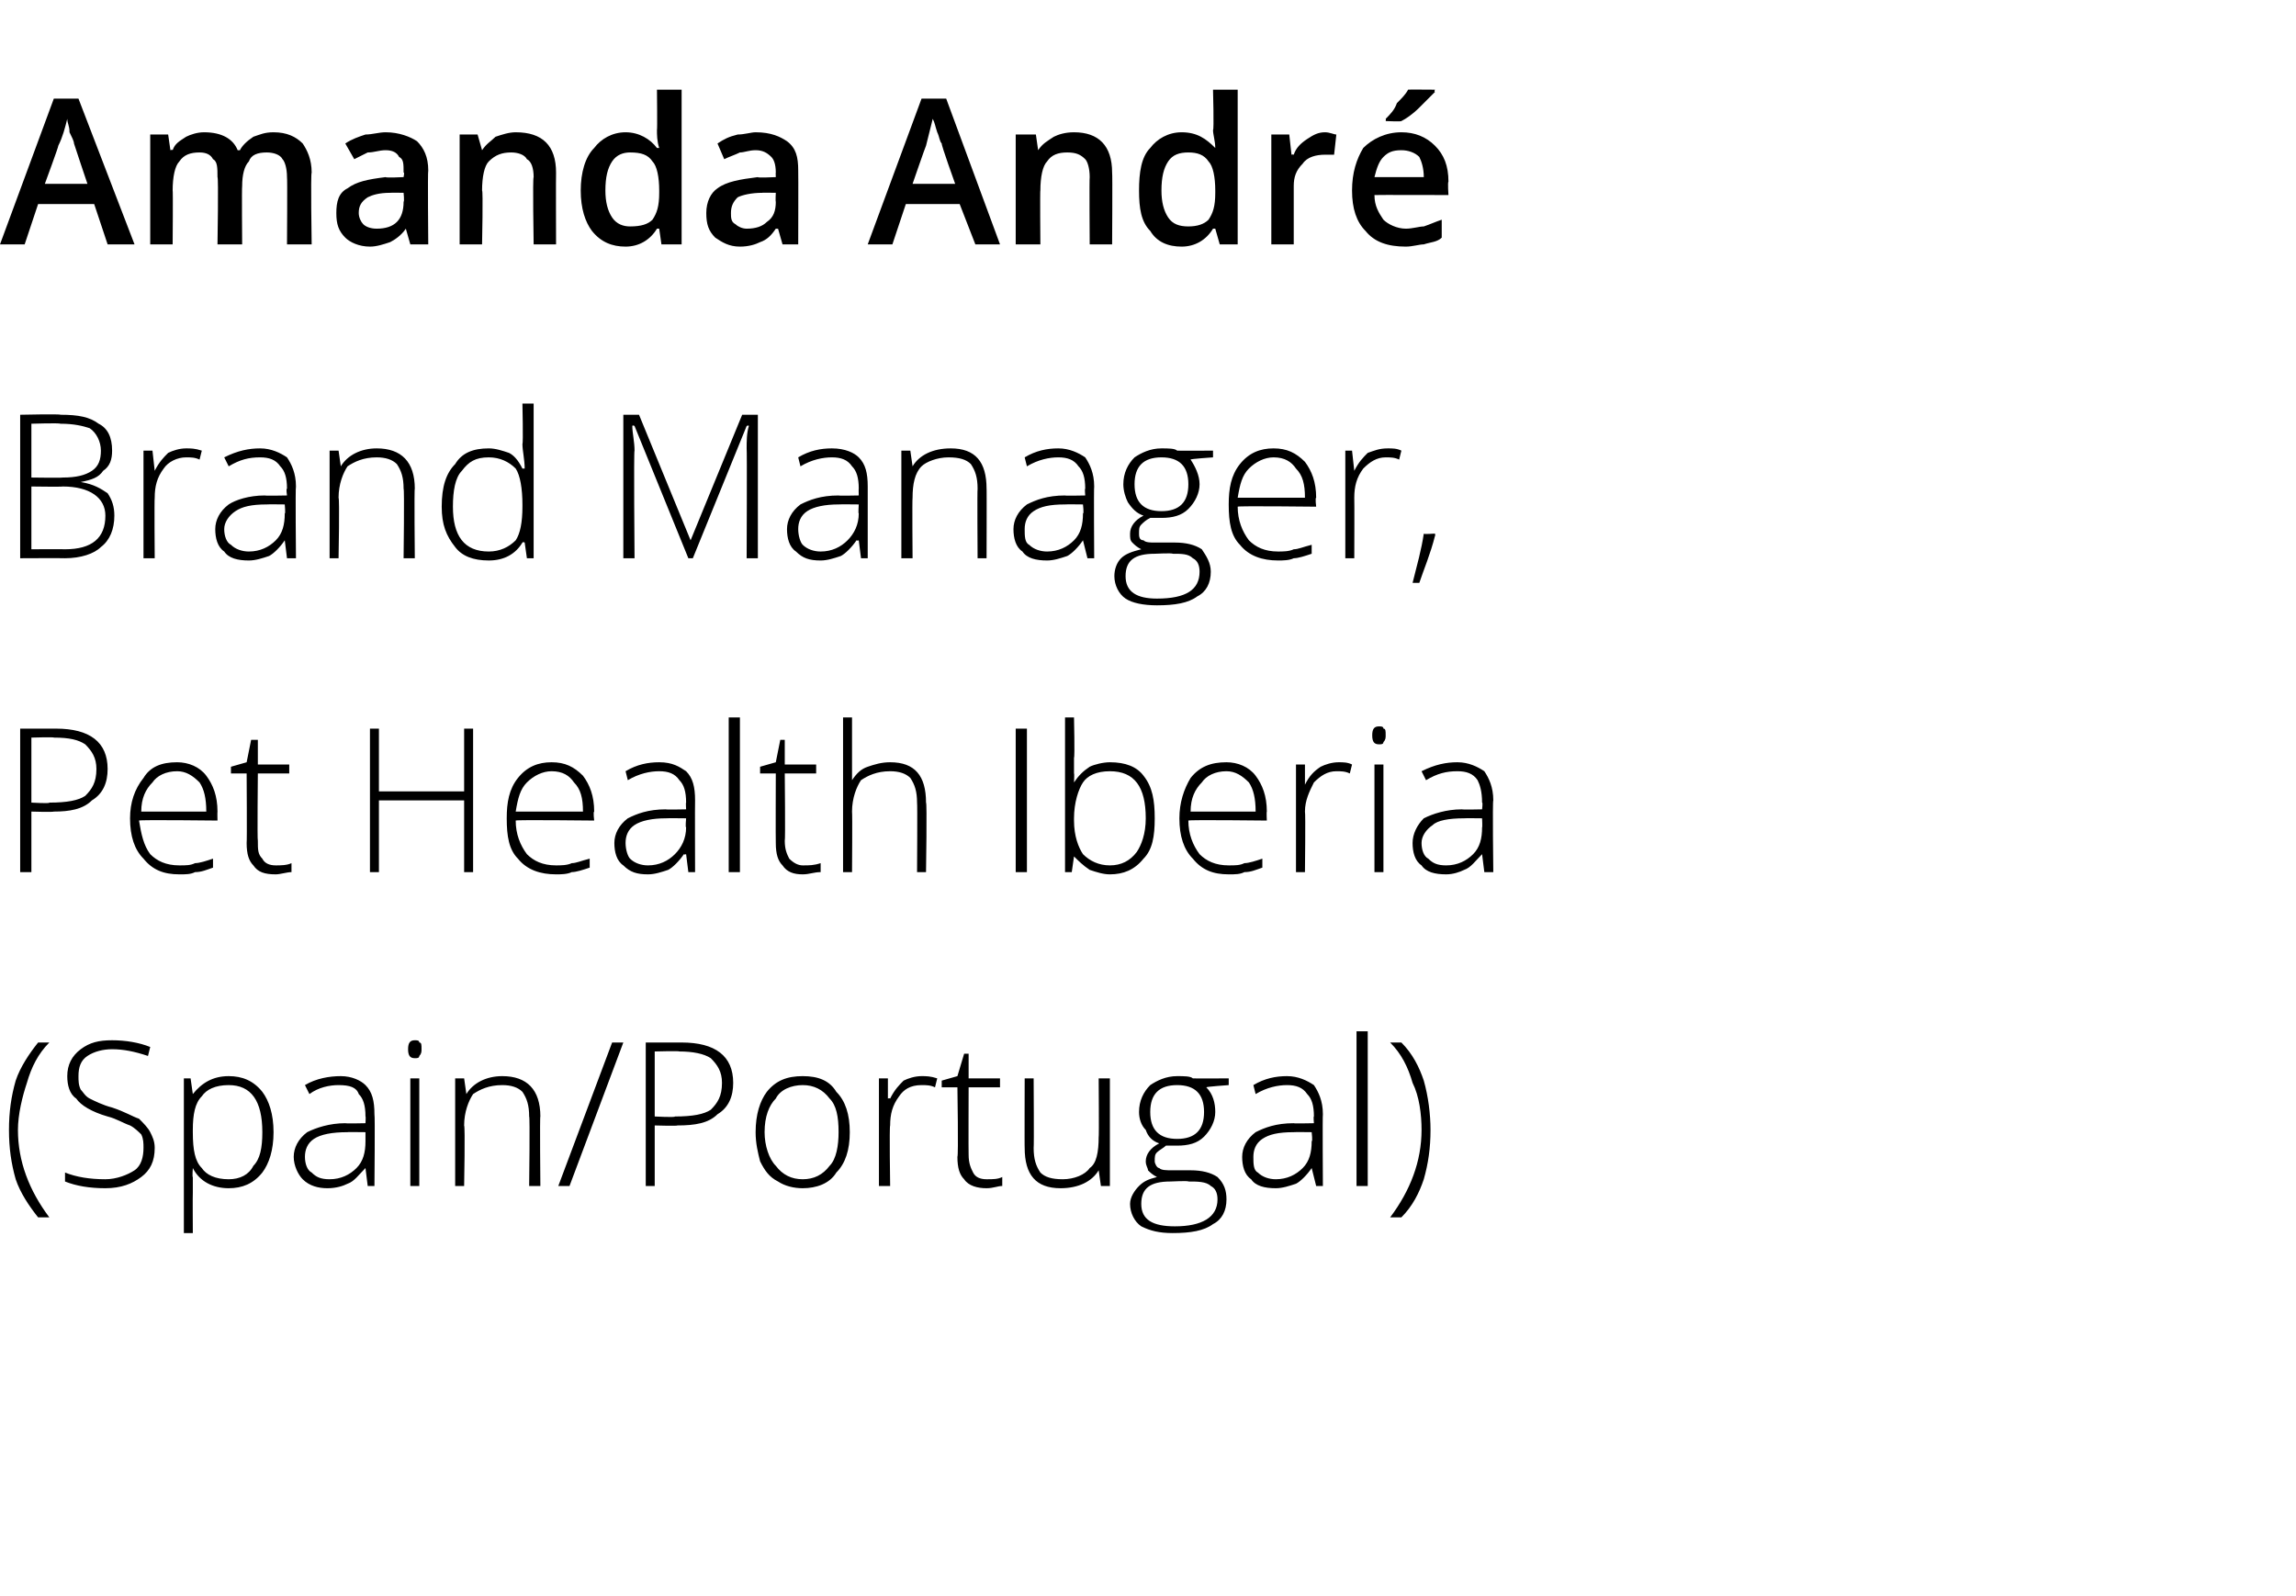
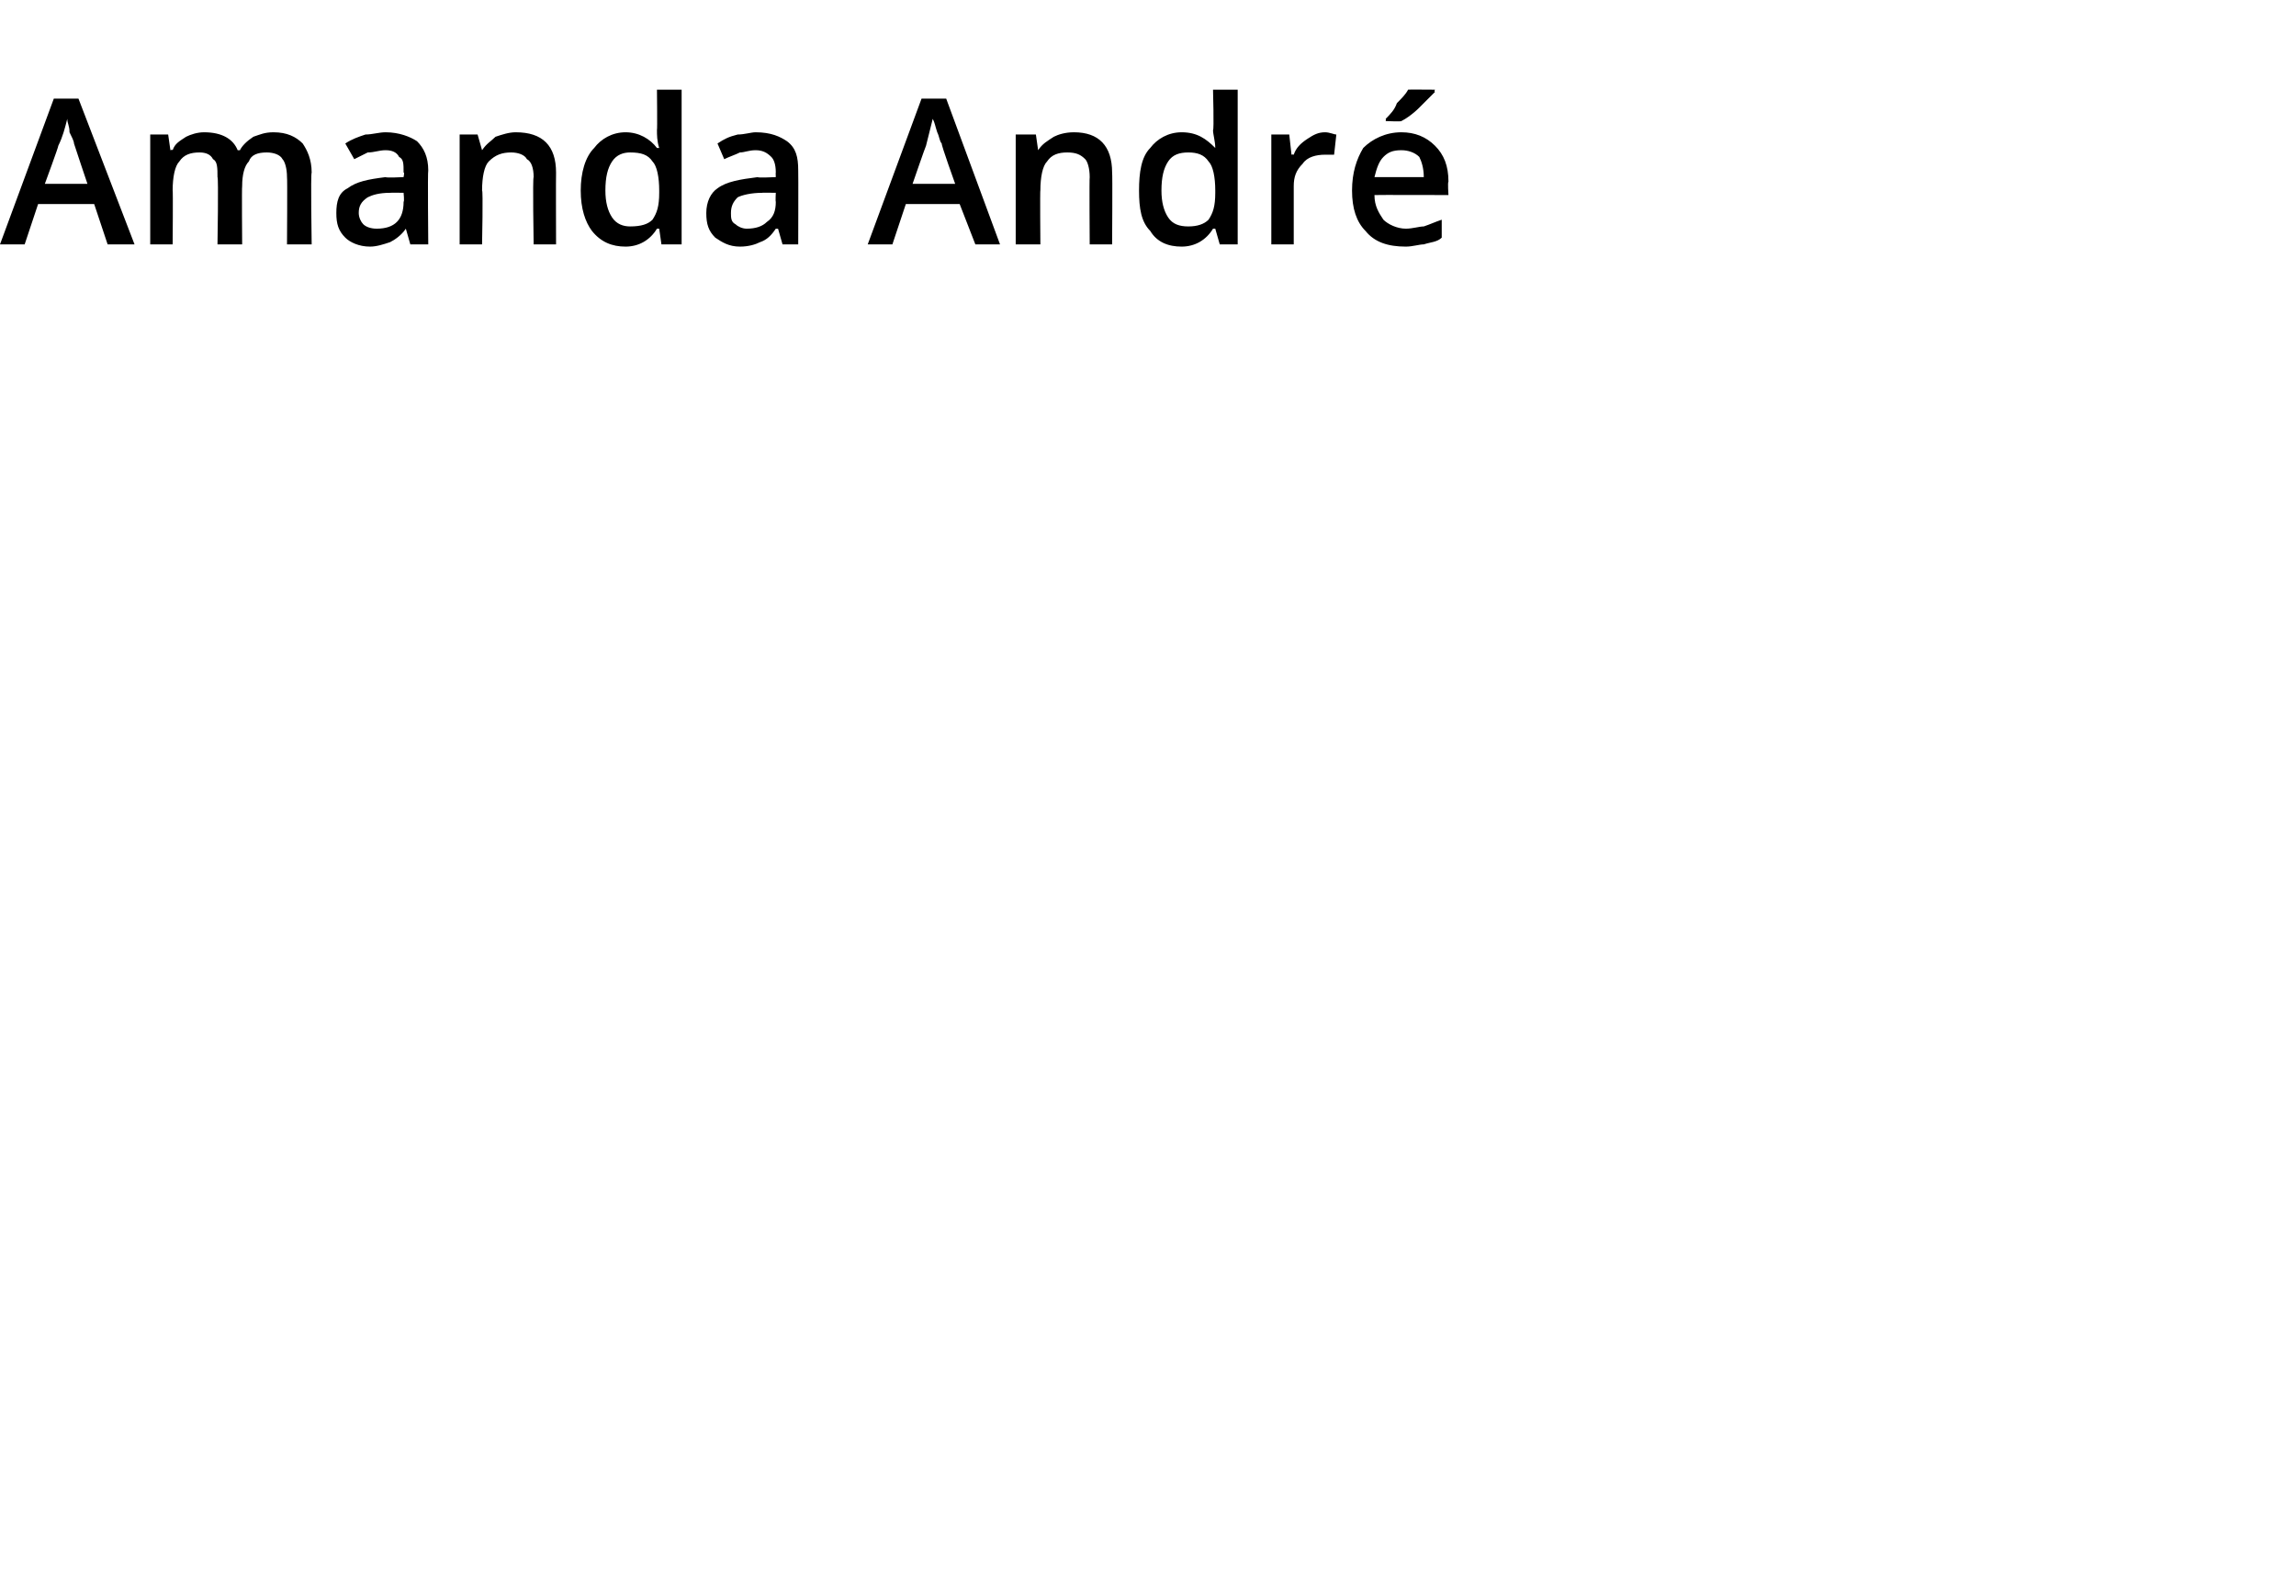
<svg xmlns="http://www.w3.org/2000/svg" version="1.1" width="102.4px" height="71.2px" viewBox="0 -4 102.4 71.2" style="top:-4px">
  <desc>Amanda André Brand Manager, Pet Health Iberia (Spain Portugal)</desc>
  <defs />
  <g id="Polygon116078">
-     <path d="M 0.4 46.4 C 0.4 45.6 0.5 44.9 0.7 44.2 C 0.9 43.6 1.3 43 1.7 42.5 C 1.7 42.5 2.2 42.5 2.2 42.5 C 1.7 43 1.4 43.6 1.2 44.3 C 1 44.9 0.8 45.7 0.8 46.4 C 0.8 47.8 1.3 49.1 2.2 50.3 C 2.2 50.3 1.7 50.3 1.7 50.3 C 1.3 49.8 0.9 49.2 0.7 48.6 C 0.5 47.9 0.4 47.2 0.4 46.4 Z M 6.9 47.2 C 6.9 47.8 6.7 48.2 6.3 48.5 C 5.9 48.8 5.4 49 4.7 49 C 4 49 3.4 48.9 2.9 48.7 C 2.9 48.7 2.9 48.3 2.9 48.3 C 3.4 48.5 4 48.6 4.7 48.6 C 5.2 48.6 5.7 48.4 6 48.2 C 6.3 48 6.4 47.6 6.4 47.2 C 6.4 47 6.4 46.8 6.3 46.6 C 6.2 46.5 6 46.3 5.8 46.2 C 5.5 46.1 5.2 45.9 4.8 45.8 C 4.1 45.6 3.6 45.3 3.4 45 C 3.1 44.8 3 44.4 3 44 C 3 43.5 3.2 43.1 3.6 42.8 C 4 42.5 4.4 42.4 5 42.4 C 5.6 42.4 6.2 42.5 6.7 42.7 C 6.7 42.7 6.6 43.1 6.6 43.1 C 6 42.9 5.5 42.8 5 42.8 C 4.6 42.8 4.2 42.9 3.9 43.1 C 3.6 43.3 3.5 43.6 3.5 44 C 3.5 44.2 3.5 44.4 3.6 44.6 C 3.7 44.7 3.8 44.9 4 45 C 4.2 45.1 4.6 45.3 5 45.4 C 5.6 45.6 5.9 45.8 6.2 45.9 C 6.4 46.1 6.6 46.3 6.7 46.5 C 6.8 46.7 6.9 46.9 6.9 47.2 Z M 10.2 49 C 9.5 49 8.9 48.7 8.6 48.1 C 8.59 48.15 8.6 48.1 8.6 48.1 C 8.6 48.1 8.57 48.52 8.6 48.5 C 8.6 48.7 8.6 49 8.6 49.2 C 8.59 49.23 8.6 51 8.6 51 L 8.2 51 L 8.2 44.1 L 8.5 44.1 L 8.6 44.8 C 8.6 44.8 8.63 44.79 8.6 44.8 C 9 44.3 9.5 44 10.2 44 C 10.8 44 11.3 44.2 11.7 44.7 C 12 45.1 12.2 45.7 12.2 46.5 C 12.2 47.3 12 47.9 11.7 48.3 C 11.3 48.8 10.8 49 10.2 49 Z M 10.2 48.6 C 10.7 48.6 11.1 48.4 11.3 48 C 11.6 47.7 11.7 47.2 11.7 46.5 C 11.7 45.1 11.2 44.4 10.2 44.4 C 9.6 44.4 9.2 44.6 9 44.9 C 8.7 45.2 8.6 45.7 8.6 46.4 C 8.6 46.4 8.6 46.5 8.6 46.5 C 8.6 47.3 8.7 47.8 9 48.1 C 9.2 48.4 9.6 48.6 10.2 48.6 Z M 16.4 48.9 L 16.3 48.1 C 16.3 48.1 16.26 48.13 16.3 48.1 C 16 48.4 15.8 48.7 15.5 48.8 C 15.3 48.9 15 49 14.6 49 C 14.2 49 13.8 48.9 13.5 48.6 C 13.3 48.4 13.1 48 13.1 47.6 C 13.1 47.2 13.3 46.8 13.7 46.5 C 14.1 46.3 14.7 46.1 15.4 46.1 C 15.41 46.12 16.3 46.1 16.3 46.1 C 16.3 46.1 16.32 45.78 16.3 45.8 C 16.3 45.3 16.2 45 16 44.8 C 15.9 44.5 15.6 44.4 15.1 44.4 C 14.7 44.4 14.2 44.5 13.8 44.8 C 13.8 44.8 13.6 44.4 13.6 44.4 C 14.1 44.1 14.7 44 15.2 44 C 15.7 44 16.1 44.2 16.3 44.4 C 16.6 44.7 16.7 45.1 16.7 45.7 C 16.73 45.71 16.7 48.9 16.7 48.9 L 16.4 48.9 Z M 14.7 48.6 C 15.2 48.6 15.6 48.4 15.9 48.1 C 16.2 47.8 16.3 47.4 16.3 46.9 C 16.3 46.93 16.3 46.5 16.3 46.5 C 16.3 46.5 15.46 46.49 15.5 46.5 C 14.8 46.5 14.3 46.6 14 46.8 C 13.7 47 13.6 47.3 13.6 47.6 C 13.6 47.9 13.7 48.2 13.9 48.3 C 14.1 48.5 14.3 48.6 14.7 48.6 Z M 18.7 48.9 L 18.3 48.9 L 18.3 44.1 L 18.7 44.1 L 18.7 48.9 Z M 18.5 43.2 C 18.3 43.2 18.2 43.1 18.2 42.8 C 18.2 42.5 18.3 42.4 18.5 42.4 C 18.6 42.4 18.7 42.4 18.7 42.5 C 18.8 42.5 18.8 42.6 18.8 42.8 C 18.8 42.9 18.8 43 18.7 43.1 C 18.7 43.2 18.6 43.2 18.5 43.2 C 18.5 43.2 18.5 43.2 18.5 43.2 Z M 23.6 48.9 C 23.6 48.9 23.64 45.79 23.6 45.8 C 23.6 45.3 23.5 45 23.3 44.7 C 23.1 44.5 22.8 44.4 22.4 44.4 C 21.8 44.4 21.4 44.6 21.1 44.8 C 20.9 45.1 20.7 45.6 20.7 46.2 C 20.75 46.25 20.7 48.9 20.7 48.9 L 20.3 48.9 L 20.3 44.1 L 20.7 44.1 L 20.8 44.8 C 20.8 44.8 20.79 44.76 20.8 44.8 C 21.1 44.3 21.7 44 22.4 44 C 23.5 44 24.1 44.6 24.1 45.8 C 24.07 45.76 24.1 48.9 24.1 48.9 L 23.6 48.9 Z M 27.8 42.5 L 25.4 48.9 L 24.9 48.9 L 27.3 42.5 L 27.8 42.5 Z M 30.4 42.5 C 31.9 42.5 32.7 43.1 32.7 44.3 C 32.7 44.9 32.5 45.4 32 45.7 C 31.6 46.1 31 46.2 30.2 46.2 C 30.24 46.23 29.2 46.2 29.2 46.2 L 29.2 48.9 L 28.8 48.9 L 28.8 42.5 L 30.4 42.5 C 30.4 42.5 30.37 42.46 30.4 42.5 Z M 29.2 45.8 C 29.2 45.8 30.13 45.85 30.1 45.8 C 30.9 45.8 31.4 45.7 31.7 45.5 C 32 45.2 32.2 44.9 32.2 44.3 C 32.2 43.8 32 43.5 31.7 43.2 C 31.4 43 30.9 42.9 30.3 42.9 C 30.31 42.87 29.2 42.9 29.2 42.9 L 29.2 45.8 Z M 37.9 46.5 C 37.9 47.3 37.7 47.9 37.3 48.3 C 37 48.8 36.4 49 35.8 49 C 35.4 49 35 48.9 34.7 48.7 C 34.3 48.5 34.1 48.2 33.9 47.8 C 33.8 47.4 33.7 47 33.7 46.5 C 33.7 45.7 33.9 45.1 34.2 44.7 C 34.6 44.2 35.1 44 35.8 44 C 36.5 44 37 44.2 37.3 44.7 C 37.7 45.1 37.9 45.7 37.9 46.5 Z M 34.1 46.5 C 34.1 47.1 34.3 47.7 34.6 48 C 34.9 48.4 35.3 48.6 35.8 48.6 C 36.3 48.6 36.7 48.4 37 48 C 37.3 47.7 37.4 47.1 37.4 46.5 C 37.4 45.8 37.3 45.3 37 45 C 36.7 44.6 36.3 44.4 35.8 44.4 C 35.3 44.4 34.8 44.6 34.6 45 C 34.3 45.3 34.1 45.8 34.1 46.5 Z M 41.1 44 C 41.3 44 41.5 44 41.8 44.1 C 41.8 44.1 41.7 44.5 41.7 44.5 C 41.5 44.4 41.3 44.4 41.1 44.4 C 40.6 44.4 40.3 44.6 40.1 44.9 C 39.8 45.3 39.7 45.7 39.7 46.2 C 39.66 46.25 39.7 48.9 39.7 48.9 L 39.2 48.9 L 39.2 44.1 L 39.6 44.1 L 39.6 45 C 39.6 45 39.67 44.97 39.7 45 C 39.9 44.6 40.1 44.4 40.3 44.2 C 40.5 44.1 40.8 44 41.1 44 Z M 44 48.6 C 44.3 48.6 44.5 48.6 44.7 48.5 C 44.7 48.5 44.7 48.9 44.7 48.9 C 44.5 48.9 44.3 49 44 49 C 43.6 49 43.2 48.9 43 48.6 C 42.8 48.4 42.7 48.1 42.7 47.6 C 42.75 47.57 42.7 44.5 42.7 44.5 L 42 44.5 L 42 44.2 L 42.7 44 L 43 43 L 43.2 43 L 43.2 44.1 L 44.6 44.1 L 44.6 44.5 L 43.2 44.5 C 43.2 44.5 43.19 47.51 43.2 47.5 C 43.2 47.9 43.3 48.1 43.4 48.3 C 43.5 48.5 43.7 48.6 44 48.6 Z M 46.1 44.1 C 46.1 44.1 46.12 47.2 46.1 47.2 C 46.1 47.7 46.2 48 46.4 48.3 C 46.6 48.5 46.9 48.6 47.4 48.6 C 47.9 48.6 48.4 48.4 48.6 48.1 C 48.9 47.9 49 47.4 49 46.7 C 49.02 46.75 49 44.1 49 44.1 L 49.5 44.1 L 49.5 48.9 L 49.1 48.9 L 49 48.2 C 49 48.2 48.98 48.23 49 48.2 C 48.7 48.7 48.1 49 47.3 49 C 46.2 49 45.7 48.4 45.7 47.2 C 45.69 47.23 45.7 44.1 45.7 44.1 L 46.1 44.1 Z M 54.8 44.1 L 54.8 44.4 C 54.8 44.4 53.79 44.47 53.8 44.5 C 54.1 44.8 54.2 45.2 54.2 45.6 C 54.2 46 54 46.4 53.7 46.7 C 53.4 47 53 47.1 52.5 47.1 C 52.3 47.1 52.1 47.1 52 47.1 C 51.9 47.2 51.7 47.3 51.6 47.4 C 51.5 47.5 51.5 47.6 51.5 47.8 C 51.5 47.9 51.6 48.1 51.7 48.1 C 51.8 48.2 52 48.2 52.3 48.2 C 52.3 48.2 53.1 48.2 53.1 48.2 C 53.6 48.2 54 48.3 54.3 48.5 C 54.6 48.8 54.7 49.1 54.7 49.5 C 54.7 50 54.5 50.4 54.1 50.6 C 53.7 50.9 53.1 51 52.3 51 C 51.7 51 51.3 50.9 50.9 50.7 C 50.6 50.5 50.4 50.1 50.4 49.7 C 50.4 49.4 50.6 49.1 50.8 48.9 C 51 48.7 51.2 48.6 51.6 48.5 C 51.4 48.4 51.3 48.3 51.2 48.2 C 51.2 48.1 51.1 48 51.1 47.8 C 51.1 47.5 51.3 47.2 51.7 47 C 51.4 46.9 51.2 46.7 51.1 46.4 C 50.9 46.2 50.8 45.9 50.8 45.6 C 50.8 45.1 51 44.7 51.3 44.4 C 51.6 44.2 52 44 52.5 44 C 52.8 44 53.1 44 53.2 44.1 C 53.25 44.11 54.8 44.1 54.8 44.1 Z M 52.2 48.7 C 51.3 48.7 50.9 49 50.9 49.7 C 50.9 50.4 51.4 50.7 52.4 50.7 C 53.6 50.7 54.3 50.3 54.3 49.5 C 54.3 49.2 54.2 49 54 48.9 C 53.8 48.7 53.4 48.7 53 48.7 C 53.01 48.66 52.2 48.7 52.2 48.7 C 52.2 48.7 52.22 48.66 52.2 48.7 Z M 51.3 45.6 C 51.3 46 51.4 46.3 51.6 46.5 C 51.8 46.7 52.1 46.8 52.5 46.8 C 52.9 46.8 53.2 46.7 53.4 46.5 C 53.6 46.3 53.7 46 53.7 45.6 C 53.7 45.2 53.6 44.9 53.4 44.7 C 53.2 44.5 52.9 44.4 52.5 44.4 C 52.1 44.4 51.8 44.5 51.6 44.7 C 51.4 44.9 51.3 45.2 51.3 45.6 Z M 58.7 48.9 L 58.5 48.1 C 58.5 48.1 58.51 48.13 58.5 48.1 C 58.3 48.4 58 48.7 57.8 48.8 C 57.5 48.9 57.2 49 56.9 49 C 56.4 49 56 48.9 55.8 48.6 C 55.5 48.4 55.4 48 55.4 47.6 C 55.4 47.2 55.6 46.8 56 46.5 C 56.4 46.3 56.9 46.1 57.7 46.1 C 57.66 46.12 58.6 46.1 58.6 46.1 C 58.6 46.1 58.57 45.78 58.6 45.8 C 58.6 45.3 58.5 45 58.3 44.8 C 58.1 44.5 57.8 44.4 57.4 44.4 C 57 44.4 56.5 44.5 56 44.8 C 56 44.8 55.9 44.4 55.9 44.4 C 56.4 44.1 56.9 44 57.4 44 C 57.9 44 58.3 44.2 58.6 44.4 C 58.8 44.7 59 45.1 59 45.7 C 58.98 45.71 59 48.9 59 48.9 L 58.7 48.9 Z M 56.9 48.6 C 57.4 48.6 57.8 48.4 58.1 48.1 C 58.4 47.8 58.5 47.4 58.5 46.9 C 58.55 46.93 58.5 46.5 58.5 46.5 C 58.5 46.5 57.71 46.49 57.7 46.5 C 57 46.5 56.6 46.6 56.3 46.8 C 56 47 55.9 47.3 55.9 47.6 C 55.9 47.9 55.9 48.2 56.1 48.3 C 56.3 48.5 56.6 48.6 56.9 48.6 Z M 61 48.9 L 60.5 48.9 L 60.5 42 L 61 42 L 61 48.9 Z M 63.8 46.4 C 63.8 47.2 63.7 47.9 63.5 48.6 C 63.3 49.2 63 49.8 62.5 50.3 C 62.5 50.3 62 50.3 62 50.3 C 62.9 49.1 63.4 47.8 63.4 46.4 C 63.4 45.7 63.3 44.9 63 44.3 C 62.8 43.6 62.5 43 62 42.5 C 62 42.5 62.5 42.5 62.5 42.5 C 63 43 63.3 43.6 63.5 44.2 C 63.7 44.9 63.8 45.7 63.8 46.4 Z " stroke="none" fill="#000" />
-   </g>
+     </g>
  <g id="Polygon116077">
-     <path d="M 2.5 28.5 C 4 28.5 4.8 29.1 4.8 30.3 C 4.8 30.9 4.6 31.4 4.1 31.7 C 3.7 32.1 3.1 32.2 2.4 32.2 C 2.35 32.23 1.4 32.2 1.4 32.2 L 1.4 34.9 L 0.9 34.9 L 0.9 28.5 L 2.5 28.5 C 2.5 28.5 2.48 28.46 2.5 28.5 Z M 1.4 31.8 C 1.4 31.8 2.24 31.85 2.2 31.8 C 3 31.8 3.5 31.7 3.8 31.5 C 4.1 31.2 4.3 30.9 4.3 30.3 C 4.3 29.8 4.1 29.5 3.8 29.2 C 3.5 29 3.1 28.9 2.4 28.9 C 2.42 28.87 1.4 28.9 1.4 28.9 L 1.4 31.8 Z M 8 35 C 7.3 35 6.8 34.8 6.4 34.3 C 6 33.9 5.8 33.3 5.8 32.5 C 5.8 31.8 6 31.2 6.4 30.7 C 6.7 30.2 7.2 30 7.9 30 C 8.4 30 8.9 30.2 9.2 30.6 C 9.5 31 9.7 31.5 9.7 32.2 C 9.69 32.21 9.7 32.6 9.7 32.6 C 9.7 32.6 6.24 32.56 6.2 32.6 C 6.3 33.2 6.4 33.7 6.7 34.1 C 7 34.4 7.4 34.6 8 34.6 C 8.3 34.6 8.5 34.6 8.7 34.5 C 8.9 34.5 9.2 34.4 9.5 34.3 C 9.5 34.3 9.5 34.7 9.5 34.7 C 9.2 34.8 9 34.9 8.7 34.9 C 8.5 35 8.3 35 8 35 Z M 7.9 30.4 C 7.4 30.4 7 30.6 6.8 30.9 C 6.5 31.2 6.3 31.6 6.3 32.2 C 6.3 32.2 9.2 32.2 9.2 32.2 C 9.2 31.6 9.1 31.2 8.9 30.9 C 8.6 30.6 8.3 30.4 7.9 30.4 Z M 12.3 34.6 C 12.5 34.6 12.8 34.6 13 34.5 C 13 34.5 13 34.9 13 34.9 C 12.8 34.9 12.5 35 12.3 35 C 11.8 35 11.5 34.9 11.3 34.6 C 11.1 34.4 11 34.1 11 33.6 C 11.02 33.57 11 30.5 11 30.5 L 10.3 30.5 L 10.3 30.2 L 11 30 L 11.2 29 L 11.5 29 L 11.5 30.1 L 12.9 30.1 L 12.9 30.5 L 11.5 30.5 C 11.5 30.5 11.47 33.51 11.5 33.5 C 11.5 33.9 11.5 34.1 11.7 34.3 C 11.8 34.5 12 34.6 12.3 34.6 Z M 21.1 34.9 L 20.7 34.9 L 20.7 31.7 L 16.9 31.7 L 16.9 34.9 L 16.5 34.9 L 16.5 28.5 L 16.9 28.5 L 16.9 31.3 L 20.7 31.3 L 20.7 28.5 L 21.1 28.5 L 21.1 34.9 Z M 24.8 35 C 24.1 35 23.5 34.8 23.1 34.3 C 22.7 33.9 22.6 33.3 22.6 32.5 C 22.6 31.8 22.7 31.2 23.1 30.7 C 23.5 30.2 24 30 24.6 30 C 25.2 30 25.6 30.2 26 30.6 C 26.3 31 26.5 31.5 26.5 32.2 C 26.45 32.21 26.5 32.6 26.5 32.6 C 26.5 32.6 23.01 32.56 23 32.6 C 23 33.2 23.2 33.7 23.5 34.1 C 23.8 34.4 24.2 34.6 24.8 34.6 C 25 34.6 25.3 34.6 25.5 34.5 C 25.7 34.5 25.9 34.4 26.3 34.3 C 26.3 34.3 26.3 34.7 26.3 34.7 C 26 34.8 25.7 34.9 25.5 34.9 C 25.3 35 25 35 24.8 35 Z M 24.6 30.4 C 24.2 30.4 23.8 30.6 23.5 30.9 C 23.2 31.2 23.1 31.6 23 32.2 C 23 32.2 26 32.2 26 32.2 C 26 31.6 25.9 31.2 25.6 30.9 C 25.4 30.6 25.1 30.4 24.6 30.4 Z M 30.7 34.9 L 30.6 34.1 C 30.6 34.1 30.52 34.13 30.5 34.1 C 30.3 34.4 30 34.7 29.8 34.8 C 29.5 34.9 29.2 35 28.9 35 C 28.4 35 28.1 34.9 27.8 34.6 C 27.5 34.4 27.4 34 27.4 33.6 C 27.4 33.2 27.6 32.8 28 32.5 C 28.4 32.3 28.9 32.1 29.7 32.1 C 29.67 32.12 30.6 32.1 30.6 32.1 C 30.6 32.1 30.58 31.78 30.6 31.8 C 30.6 31.3 30.5 31 30.3 30.8 C 30.1 30.5 29.8 30.4 29.4 30.4 C 29 30.4 28.5 30.5 28 30.8 C 28 30.8 27.9 30.4 27.9 30.4 C 28.4 30.1 28.9 30 29.4 30 C 30 30 30.3 30.2 30.6 30.4 C 30.9 30.7 31 31.1 31 31.7 C 30.99 31.71 31 34.9 31 34.9 L 30.7 34.9 Z M 28.9 34.6 C 29.4 34.6 29.8 34.4 30.1 34.1 C 30.4 33.8 30.6 33.4 30.6 32.9 C 30.56 32.93 30.6 32.5 30.6 32.5 C 30.6 32.5 29.72 32.49 29.7 32.5 C 29.1 32.5 28.6 32.6 28.3 32.8 C 28 33 27.9 33.3 27.9 33.6 C 27.9 33.9 28 34.2 28.1 34.3 C 28.3 34.5 28.6 34.6 28.9 34.6 Z M 33 34.9 L 32.5 34.9 L 32.5 28 L 33 28 L 33 34.9 Z M 35.8 34.6 C 36.1 34.6 36.3 34.6 36.6 34.5 C 36.6 34.5 36.6 34.9 36.6 34.9 C 36.3 34.9 36.1 35 35.8 35 C 35.4 35 35.1 34.9 34.9 34.6 C 34.7 34.4 34.6 34.1 34.6 33.6 C 34.59 33.57 34.6 30.5 34.6 30.5 L 33.9 30.5 L 33.9 30.2 L 34.6 30 L 34.8 29 L 35 29 L 35 30.1 L 36.4 30.1 L 36.4 30.5 L 35 30.5 C 35 30.5 35.03 33.51 35 33.5 C 35 33.9 35.1 34.1 35.2 34.3 C 35.4 34.5 35.6 34.6 35.8 34.6 Z M 40.9 34.9 C 40.9 34.9 40.92 31.79 40.9 31.8 C 40.9 31.3 40.8 31 40.6 30.7 C 40.4 30.5 40.1 30.4 39.7 30.4 C 39.1 30.4 38.7 30.6 38.4 30.8 C 38.2 31.1 38 31.6 38 32.2 C 38.02 32.25 38 34.9 38 34.9 L 37.6 34.9 L 37.6 28 L 38 28 L 38 30.2 L 38 30.8 C 38 30.8 38.03 30.83 38 30.8 C 38.2 30.5 38.4 30.3 38.7 30.2 C 39 30.1 39.3 30 39.7 30 C 40.8 30 41.3 30.6 41.3 31.8 C 41.35 31.76 41.3 34.9 41.3 34.9 L 40.9 34.9 Z M 45.3 34.9 L 45.3 28.5 L 45.8 28.5 L 45.8 34.9 L 45.3 34.9 Z M 49.5 30 C 50.2 30 50.7 30.2 51 30.6 C 51.4 31.1 51.5 31.7 51.5 32.5 C 51.5 33.3 51.4 33.9 51 34.3 C 50.6 34.8 50.1 35 49.5 35 C 49.2 35 48.9 34.9 48.6 34.8 C 48.3 34.6 48.1 34.4 47.9 34.2 C 47.94 34.17 47.9 34.2 47.9 34.2 L 47.8 34.9 L 47.5 34.9 L 47.5 28 L 47.9 28 C 47.9 28 47.94 29.77 47.9 29.8 C 47.9 30 47.9 30.3 47.9 30.5 C 47.92 30.48 47.9 30.9 47.9 30.9 C 47.9 30.9 47.94 30.85 47.9 30.9 C 48.1 30.6 48.3 30.4 48.6 30.2 C 48.8 30.1 49.2 30 49.5 30 Z M 51.1 32.5 C 51.1 31.1 50.6 30.4 49.5 30.4 C 48.9 30.4 48.5 30.6 48.3 30.9 C 48.1 31.2 47.9 31.8 47.9 32.5 C 47.9 32.5 47.9 32.6 47.9 32.6 C 47.9 33.3 48.1 33.8 48.3 34.1 C 48.6 34.4 49 34.6 49.5 34.6 C 50 34.6 50.4 34.4 50.7 34 C 50.9 33.7 51.1 33.2 51.1 32.5 C 51.1 32.5 51.1 32.5 51.1 32.5 Z M 54.8 35 C 54.1 35 53.6 34.8 53.2 34.3 C 52.8 33.9 52.6 33.3 52.6 32.5 C 52.6 31.8 52.8 31.2 53.1 30.7 C 53.5 30.2 54 30 54.7 30 C 55.2 30 55.7 30.2 56 30.6 C 56.3 31 56.5 31.5 56.5 32.2 C 56.48 32.21 56.5 32.6 56.5 32.6 C 56.5 32.6 53.04 32.56 53 32.6 C 53 33.2 53.2 33.7 53.5 34.1 C 53.8 34.4 54.2 34.6 54.8 34.6 C 55.1 34.6 55.3 34.6 55.5 34.5 C 55.7 34.5 56 34.4 56.3 34.3 C 56.3 34.3 56.3 34.7 56.3 34.7 C 56 34.8 55.8 34.9 55.5 34.9 C 55.3 35 55.1 35 54.8 35 Z M 54.7 30.4 C 54.2 30.4 53.8 30.6 53.6 30.9 C 53.3 31.2 53.1 31.6 53.1 32.2 C 53.1 32.2 56 32.2 56 32.2 C 56 31.6 55.9 31.2 55.7 30.9 C 55.4 30.6 55.1 30.4 54.7 30.4 Z M 59.7 30 C 59.9 30 60.1 30 60.3 30.1 C 60.3 30.1 60.2 30.5 60.2 30.5 C 60 30.4 59.8 30.4 59.6 30.4 C 59.2 30.4 58.9 30.6 58.6 30.9 C 58.4 31.3 58.2 31.7 58.2 32.2 C 58.23 32.25 58.2 34.9 58.2 34.9 L 57.8 34.9 L 57.8 30.1 L 58.2 30.1 L 58.2 31 C 58.2 31 58.24 30.97 58.2 31 C 58.4 30.6 58.6 30.4 58.9 30.2 C 59.1 30.1 59.4 30 59.7 30 Z M 61.7 34.9 L 61.3 34.9 L 61.3 30.1 L 61.7 30.1 L 61.7 34.9 Z M 61.5 29.2 C 61.3 29.2 61.2 29.1 61.2 28.8 C 61.2 28.5 61.3 28.4 61.5 28.4 C 61.6 28.4 61.7 28.4 61.7 28.5 C 61.8 28.5 61.8 28.6 61.8 28.8 C 61.8 28.9 61.8 29 61.7 29.1 C 61.7 29.2 61.6 29.2 61.5 29.2 C 61.5 29.2 61.5 29.2 61.5 29.2 Z M 66.2 34.9 L 66.1 34.1 C 66.1 34.1 66.09 34.13 66.1 34.1 C 65.8 34.4 65.6 34.7 65.3 34.8 C 65.1 34.9 64.8 35 64.5 35 C 64 35 63.6 34.9 63.4 34.6 C 63.1 34.4 63 34 63 33.6 C 63 33.2 63.2 32.8 63.5 32.5 C 63.9 32.3 64.5 32.1 65.2 32.1 C 65.23 32.12 66.1 32.1 66.1 32.1 C 66.1 32.1 66.14 31.78 66.1 31.8 C 66.1 31.3 66 31 65.9 30.8 C 65.7 30.5 65.4 30.4 65 30.4 C 64.5 30.4 64.1 30.5 63.6 30.8 C 63.6 30.8 63.4 30.4 63.4 30.4 C 64 30.1 64.5 30 65 30 C 65.5 30 65.9 30.2 66.2 30.4 C 66.4 30.7 66.6 31.1 66.6 31.7 C 66.56 31.71 66.6 34.9 66.6 34.9 L 66.2 34.9 Z M 64.5 34.6 C 65 34.6 65.4 34.4 65.7 34.1 C 66 33.8 66.1 33.4 66.1 32.9 C 66.12 32.93 66.1 32.5 66.1 32.5 C 66.1 32.5 65.29 32.49 65.3 32.5 C 64.6 32.5 64.1 32.6 63.9 32.8 C 63.6 33 63.4 33.3 63.4 33.6 C 63.4 33.9 63.5 34.2 63.7 34.3 C 63.9 34.5 64.1 34.6 64.5 34.6 Z " stroke="none" fill="#000" />
-   </g>
+     </g>
  <g id="Polygon116076">
-     <path d="M 0.9 14.5 C 0.9 14.5 2.67 14.46 2.7 14.5 C 3.5 14.5 4 14.6 4.4 14.9 C 4.8 15.1 5 15.5 5 16.1 C 5 16.5 4.9 16.8 4.6 17 C 4.4 17.3 4.1 17.4 3.6 17.5 C 3.6 17.5 3.6 17.5 3.6 17.5 C 4.2 17.6 4.5 17.8 4.8 18 C 5 18.3 5.1 18.6 5.1 19 C 5.1 19.6 4.9 20.1 4.5 20.4 C 4.2 20.7 3.6 20.9 2.9 20.9 C 2.88 20.89 0.9 20.9 0.9 20.9 L 0.9 14.5 Z M 1.4 17.3 C 1.4 17.3 2.77 17.32 2.8 17.3 C 3.4 17.3 3.8 17.2 4.1 17 C 4.4 16.8 4.5 16.5 4.5 16.1 C 4.5 15.7 4.3 15.3 4 15.1 C 3.7 15 3.3 14.9 2.7 14.9 C 2.65 14.86 1.4 14.9 1.4 14.9 L 1.4 17.3 Z M 1.4 17.7 L 1.4 20.5 C 1.4 20.5 2.87 20.49 2.9 20.5 C 4.1 20.5 4.7 20 4.7 19 C 4.7 18.2 4 17.7 2.8 17.7 C 2.77 17.72 1.4 17.7 1.4 17.7 Z M 8.3 16 C 8.5 16 8.7 16 9 16.1 C 9 16.1 8.9 16.5 8.9 16.5 C 8.7 16.4 8.5 16.4 8.3 16.4 C 7.9 16.4 7.5 16.6 7.3 16.9 C 7 17.3 6.9 17.7 6.9 18.2 C 6.88 18.25 6.9 20.9 6.9 20.9 L 6.4 20.9 L 6.4 16.1 L 6.8 16.1 L 6.9 17 C 6.9 17 6.89 16.97 6.9 17 C 7.1 16.6 7.3 16.4 7.5 16.2 C 7.7 16.1 8 16 8.3 16 Z M 12.8 20.9 L 12.7 20.1 C 12.7 20.1 12.7 20.13 12.7 20.1 C 12.5 20.4 12.2 20.7 12 20.8 C 11.7 20.9 11.4 21 11.1 21 C 10.6 21 10.2 20.9 10 20.6 C 9.7 20.4 9.6 20 9.6 19.6 C 9.6 19.2 9.8 18.8 10.2 18.5 C 10.5 18.3 11.1 18.1 11.8 18.1 C 11.84 18.12 12.8 18.1 12.8 18.1 C 12.8 18.1 12.75 17.78 12.8 17.8 C 12.8 17.3 12.7 17 12.5 16.8 C 12.3 16.5 12 16.4 11.6 16.4 C 11.1 16.4 10.7 16.5 10.2 16.8 C 10.2 16.8 10 16.4 10 16.4 C 10.6 16.1 11.1 16 11.6 16 C 12.1 16 12.5 16.2 12.8 16.4 C 13 16.7 13.2 17.1 13.2 17.7 C 13.17 17.71 13.2 20.9 13.2 20.9 L 12.8 20.9 Z M 11.1 20.6 C 11.6 20.6 12 20.4 12.3 20.1 C 12.6 19.8 12.7 19.4 12.7 18.9 C 12.74 18.93 12.7 18.5 12.7 18.5 C 12.7 18.5 11.9 18.49 11.9 18.5 C 11.2 18.5 10.8 18.6 10.5 18.8 C 10.2 19 10 19.3 10 19.6 C 10 19.9 10.1 20.2 10.3 20.3 C 10.5 20.5 10.8 20.6 11.1 20.6 Z M 18 20.9 C 18 20.9 18.04 17.79 18 17.8 C 18 17.3 17.9 17 17.7 16.7 C 17.5 16.5 17.2 16.4 16.8 16.4 C 16.2 16.4 15.8 16.6 15.5 16.8 C 15.3 17.1 15.1 17.6 15.1 18.2 C 15.15 18.25 15.1 20.9 15.1 20.9 L 14.7 20.9 L 14.7 16.1 L 15.1 16.1 L 15.2 16.8 C 15.2 16.8 15.19 16.76 15.2 16.8 C 15.5 16.3 16.1 16 16.8 16 C 17.9 16 18.5 16.6 18.5 17.8 C 18.47 17.76 18.5 20.9 18.5 20.9 L 18 20.9 Z M 21.8 16 C 22.1 16 22.4 16.1 22.7 16.2 C 22.9 16.3 23.1 16.5 23.3 16.9 C 23.3 16.9 23.4 16.9 23.4 16.9 C 23.4 16.5 23.3 16.1 23.3 15.8 C 23.34 15.77 23.3 14 23.3 14 L 23.8 14 L 23.8 20.9 L 23.5 20.9 L 23.4 20.2 C 23.4 20.2 23.34 20.16 23.3 20.2 C 23 20.7 22.5 21 21.8 21 C 21.1 21 20.6 20.8 20.3 20.4 C 19.9 19.9 19.7 19.4 19.7 18.6 C 19.7 17.7 19.9 17.1 20.3 16.7 C 20.6 16.2 21.1 16 21.8 16 Z M 21.8 16.4 C 21.2 16.4 20.9 16.6 20.6 17 C 20.3 17.3 20.2 17.9 20.2 18.6 C 20.2 19.9 20.7 20.6 21.8 20.6 C 22.3 20.6 22.7 20.4 23 20.1 C 23.2 19.8 23.3 19.3 23.3 18.6 C 23.3 18.6 23.3 18.5 23.3 18.5 C 23.3 17.8 23.2 17.2 23 16.9 C 22.7 16.6 22.3 16.4 21.8 16.4 Z M 30.7 20.9 L 28.3 15 C 28.3 15 28.22 14.95 28.2 15 C 28.2 15.3 28.3 15.7 28.3 16.1 C 28.26 16.07 28.3 20.9 28.3 20.9 L 27.8 20.9 L 27.8 14.5 L 28.5 14.5 L 30.8 20.1 L 30.8 20.1 L 33.1 14.5 L 33.8 14.5 L 33.8 20.9 L 33.3 20.9 C 33.3 20.9 33.32 16.02 33.3 16 C 33.3 15.7 33.3 15.3 33.4 15 C 33.38 14.96 33.3 15 33.3 15 L 30.9 20.9 L 30.7 20.9 Z M 38.4 20.9 L 38.3 20.1 C 38.3 20.1 38.24 20.13 38.2 20.1 C 38 20.4 37.7 20.7 37.5 20.8 C 37.2 20.9 36.9 21 36.6 21 C 36.1 21 35.8 20.9 35.5 20.6 C 35.2 20.4 35.1 20 35.1 19.6 C 35.1 19.2 35.3 18.8 35.7 18.5 C 36.1 18.3 36.6 18.1 37.4 18.1 C 37.38 18.12 38.3 18.1 38.3 18.1 C 38.3 18.1 38.29 17.78 38.3 17.8 C 38.3 17.3 38.2 17 38 16.8 C 37.8 16.5 37.5 16.4 37.1 16.4 C 36.7 16.4 36.2 16.5 35.7 16.8 C 35.7 16.8 35.6 16.4 35.6 16.4 C 36.1 16.1 36.6 16 37.1 16 C 37.7 16 38.1 16.2 38.3 16.4 C 38.6 16.7 38.7 17.1 38.7 17.7 C 38.7 17.71 38.7 20.9 38.7 20.9 L 38.4 20.9 Z M 36.6 20.6 C 37.1 20.6 37.5 20.4 37.8 20.1 C 38.1 19.8 38.3 19.4 38.3 18.9 C 38.27 18.93 38.3 18.5 38.3 18.5 C 38.3 18.5 37.44 18.49 37.4 18.5 C 36.8 18.5 36.3 18.6 36 18.8 C 35.7 19 35.6 19.3 35.6 19.6 C 35.6 19.9 35.7 20.2 35.8 20.3 C 36 20.5 36.3 20.6 36.6 20.6 Z M 43.6 20.9 C 43.6 20.9 43.58 17.79 43.6 17.8 C 43.6 17.3 43.5 17 43.3 16.7 C 43.1 16.5 42.8 16.4 42.3 16.4 C 41.8 16.4 41.3 16.6 41.1 16.8 C 40.8 17.1 40.7 17.6 40.7 18.2 C 40.68 18.25 40.7 20.9 40.7 20.9 L 40.2 20.9 L 40.2 16.1 L 40.6 16.1 L 40.7 16.8 C 40.7 16.8 40.73 16.76 40.7 16.8 C 41 16.3 41.6 16 42.4 16 C 43.5 16 44 16.6 44 17.8 C 44.01 17.76 44 20.9 44 20.9 L 43.6 20.9 Z M 48.5 20.9 L 48.3 20.1 C 48.3 20.1 48.31 20.13 48.3 20.1 C 48.1 20.4 47.8 20.7 47.6 20.8 C 47.3 20.9 47 21 46.7 21 C 46.2 21 45.8 20.9 45.6 20.6 C 45.3 20.4 45.2 20 45.2 19.6 C 45.2 19.2 45.4 18.8 45.8 18.5 C 46.2 18.3 46.7 18.1 47.5 18.1 C 47.46 18.12 48.4 18.1 48.4 18.1 C 48.4 18.1 48.37 17.78 48.4 17.8 C 48.4 17.3 48.3 17 48.1 16.8 C 47.9 16.5 47.6 16.4 47.2 16.4 C 46.8 16.4 46.3 16.5 45.8 16.8 C 45.8 16.8 45.7 16.4 45.7 16.4 C 46.2 16.1 46.7 16 47.2 16 C 47.7 16 48.1 16.2 48.4 16.4 C 48.6 16.7 48.8 17.1 48.8 17.7 C 48.78 17.71 48.8 20.9 48.8 20.9 L 48.5 20.9 Z M 46.7 20.6 C 47.2 20.6 47.6 20.4 47.9 20.1 C 48.2 19.8 48.3 19.4 48.3 18.9 C 48.35 18.93 48.3 18.5 48.3 18.5 C 48.3 18.5 47.51 18.49 47.5 18.5 C 46.8 18.5 46.4 18.6 46.1 18.8 C 45.8 19 45.7 19.3 45.7 19.6 C 45.7 19.9 45.7 20.2 45.9 20.3 C 46.1 20.5 46.4 20.6 46.7 20.6 Z M 54.1 16.1 L 54.1 16.4 C 54.1 16.4 53.06 16.47 53.1 16.5 C 53.3 16.8 53.5 17.2 53.5 17.6 C 53.5 18 53.3 18.4 53 18.7 C 52.7 19 52.3 19.1 51.8 19.1 C 51.6 19.1 51.4 19.1 51.3 19.1 C 51.1 19.2 51 19.3 50.9 19.4 C 50.8 19.5 50.8 19.6 50.8 19.8 C 50.8 19.9 50.8 20.1 51 20.1 C 51.1 20.2 51.3 20.2 51.5 20.2 C 51.5 20.2 52.4 20.2 52.4 20.2 C 52.9 20.2 53.3 20.3 53.6 20.5 C 53.8 20.8 54 21.1 54 21.5 C 54 22 53.8 22.4 53.4 22.6 C 53 22.9 52.4 23 51.6 23 C 51 23 50.5 22.9 50.2 22.7 C 49.9 22.5 49.7 22.1 49.7 21.7 C 49.7 21.4 49.8 21.1 50 20.9 C 50.2 20.7 50.5 20.6 50.9 20.5 C 50.7 20.4 50.6 20.3 50.5 20.2 C 50.4 20.1 50.4 20 50.4 19.8 C 50.4 19.5 50.6 19.2 51 19 C 50.7 18.9 50.5 18.7 50.3 18.4 C 50.2 18.2 50.1 17.9 50.1 17.6 C 50.1 17.1 50.3 16.7 50.6 16.4 C 50.9 16.2 51.3 16 51.8 16 C 52.1 16 52.4 16 52.5 16.1 C 52.52 16.11 54.1 16.1 54.1 16.1 Z M 51.5 20.7 C 50.6 20.7 50.2 21 50.2 21.7 C 50.2 22.4 50.7 22.7 51.6 22.7 C 52.9 22.7 53.5 22.3 53.5 21.5 C 53.5 21.2 53.4 21 53.2 20.9 C 53 20.7 52.7 20.7 52.3 20.7 C 52.28 20.66 51.5 20.7 51.5 20.7 C 51.5 20.7 51.5 20.66 51.5 20.7 Z M 50.6 17.6 C 50.6 18 50.7 18.3 50.9 18.5 C 51.1 18.7 51.4 18.8 51.8 18.8 C 52.2 18.8 52.5 18.7 52.7 18.5 C 52.9 18.3 53 18 53 17.6 C 53 17.2 52.9 16.9 52.7 16.7 C 52.5 16.5 52.2 16.4 51.8 16.4 C 51.4 16.4 51.1 16.5 50.9 16.7 C 50.7 16.9 50.6 17.2 50.6 17.6 Z M 57 21 C 56.3 21 55.7 20.8 55.3 20.3 C 54.9 19.9 54.8 19.3 54.8 18.5 C 54.8 17.8 54.9 17.2 55.3 16.7 C 55.7 16.2 56.2 16 56.8 16 C 57.4 16 57.8 16.2 58.2 16.6 C 58.5 17 58.7 17.5 58.7 18.2 C 58.65 18.21 58.7 18.6 58.7 18.6 C 58.7 18.6 55.21 18.56 55.2 18.6 C 55.2 19.2 55.4 19.7 55.7 20.1 C 56 20.4 56.4 20.6 57 20.6 C 57.2 20.6 57.5 20.6 57.7 20.5 C 57.9 20.5 58.1 20.4 58.5 20.3 C 58.5 20.3 58.5 20.7 58.5 20.7 C 58.2 20.8 57.9 20.9 57.7 20.9 C 57.5 21 57.2 21 57 21 Z M 56.8 16.4 C 56.4 16.4 56 16.6 55.7 16.9 C 55.4 17.2 55.3 17.6 55.2 18.2 C 55.2 18.2 58.2 18.2 58.2 18.2 C 58.2 17.6 58.1 17.2 57.8 16.9 C 57.6 16.6 57.3 16.4 56.8 16.4 Z M 61.9 16 C 62.1 16 62.3 16 62.5 16.1 C 62.5 16.1 62.4 16.5 62.4 16.5 C 62.2 16.4 62 16.4 61.8 16.4 C 61.4 16.4 61.1 16.6 60.8 16.9 C 60.5 17.3 60.4 17.7 60.4 18.2 C 60.41 18.25 60.4 20.9 60.4 20.9 L 60 20.9 L 60 16.1 L 60.3 16.1 L 60.4 17 C 60.4 17 60.42 16.97 60.4 17 C 60.6 16.6 60.8 16.4 61 16.2 C 61.3 16.1 61.5 16 61.9 16 Z M 64 19.8 C 64 19.8 64.02 19.93 64 19.9 C 63.8 20.7 63.5 21.4 63.3 22 C 63.3 22 63 22 63 22 C 63.2 21.2 63.4 20.5 63.5 19.8 C 63.46 19.84 64 19.8 64 19.8 Z " stroke="none" fill="#000" />
-   </g>
+     </g>
  <g id="Polygon116075">
    <path d="M 4.8 6.9 L 4.2 5.1 L 1.7 5.1 L 1.1 6.9 L 0 6.9 L 2.4 0.4 L 3.5 0.4 L 6 6.9 L 4.8 6.9 Z M 3.9 4.2 C 3.9 4.2 3.31 2.45 3.3 2.4 C 3.3 2.3 3.2 2.1 3.1 1.9 C 3.1 1.6 3 1.5 3 1.3 C 2.9 1.7 2.8 2.1 2.6 2.5 C 2.62 2.52 2 4.2 2 4.2 L 3.9 4.2 Z M 10.8 6.9 L 9.7 6.9 C 9.7 6.9 9.75 3.89 9.7 3.9 C 9.7 3.5 9.7 3.2 9.5 3.1 C 9.4 2.9 9.2 2.8 8.9 2.8 C 8.5 2.8 8.2 2.9 8 3.2 C 7.8 3.4 7.7 3.9 7.7 4.5 C 7.72 4.46 7.7 6.9 7.7 6.9 L 6.7 6.9 L 6.7 2 L 7.5 2 L 7.6 2.7 C 7.6 2.7 7.69 2.66 7.7 2.7 C 7.8 2.4 8 2.3 8.3 2.1 C 8.5 2 8.8 1.9 9.1 1.9 C 9.9 1.9 10.4 2.2 10.6 2.7 C 10.6 2.7 10.7 2.7 10.7 2.7 C 10.8 2.5 11 2.3 11.3 2.1 C 11.6 2 11.8 1.9 12.2 1.9 C 12.8 1.9 13.2 2.1 13.5 2.4 C 13.7 2.7 13.9 3.1 13.9 3.7 C 13.85 3.72 13.9 6.9 13.9 6.9 L 12.8 6.9 C 12.8 6.9 12.82 3.89 12.8 3.9 C 12.8 3.5 12.7 3.2 12.6 3.1 C 12.5 2.9 12.2 2.8 11.9 2.8 C 11.5 2.8 11.2 2.9 11.1 3.2 C 10.9 3.4 10.8 3.8 10.8 4.3 C 10.78 4.31 10.8 6.9 10.8 6.9 Z M 18.3 6.9 L 18.1 6.2 C 18.1 6.2 18.09 6.21 18.1 6.2 C 17.9 6.5 17.6 6.7 17.4 6.8 C 17.1 6.9 16.8 7 16.5 7 C 16 7 15.6 6.8 15.4 6.6 C 15.1 6.3 15 6 15 5.5 C 15 5 15.1 4.6 15.5 4.4 C 15.9 4.1 16.4 4 17.2 3.9 C 17.21 3.94 18 3.9 18 3.9 C 18 3.9 18.05 3.66 18 3.7 C 18 3.3 18 3.1 17.8 3 C 17.7 2.8 17.5 2.7 17.2 2.7 C 16.9 2.7 16.7 2.8 16.4 2.8 C 16.2 2.9 16 3 15.8 3.1 C 15.8 3.1 15.4 2.4 15.4 2.4 C 15.7 2.2 16 2.1 16.3 2 C 16.6 2 16.9 1.9 17.2 1.9 C 17.8 1.9 18.3 2.1 18.6 2.3 C 18.9 2.6 19.1 3 19.1 3.6 C 19.07 3.61 19.1 6.9 19.1 6.9 L 18.3 6.9 Z M 16.8 6.2 C 17.2 6.2 17.5 6.1 17.7 5.9 C 17.9 5.7 18 5.4 18 5 C 18.04 4.99 18 4.6 18 4.6 C 18 4.6 17.42 4.59 17.4 4.6 C 16.9 4.6 16.6 4.7 16.4 4.8 C 16.1 5 16 5.2 16 5.5 C 16 5.7 16.1 5.9 16.2 6 C 16.3 6.1 16.5 6.2 16.8 6.2 Z M 24.8 6.9 L 23.8 6.9 C 23.8 6.9 23.75 3.9 23.8 3.9 C 23.8 3.5 23.7 3.2 23.5 3.1 C 23.4 2.9 23.1 2.8 22.8 2.8 C 22.4 2.8 22.1 2.9 21.8 3.2 C 21.6 3.4 21.5 3.9 21.5 4.5 C 21.55 4.46 21.5 6.9 21.5 6.9 L 20.5 6.9 L 20.5 2 L 21.3 2 L 21.5 2.7 C 21.5 2.7 21.52 2.66 21.5 2.7 C 21.7 2.4 21.9 2.3 22.1 2.1 C 22.4 2 22.7 1.9 23 1.9 C 24.2 1.9 24.8 2.5 24.8 3.7 C 24.79 3.72 24.8 6.9 24.8 6.9 Z M 29.3 6.2 C 29 6.7 28.5 7 27.9 7 C 27.3 7 26.8 6.8 26.4 6.3 C 26.1 5.9 25.9 5.3 25.9 4.5 C 25.9 3.7 26.1 3 26.5 2.6 C 26.8 2.2 27.3 1.9 27.9 1.9 C 28.5 1.9 29 2.2 29.3 2.6 C 29.3 2.6 29.4 2.6 29.4 2.6 C 29.3 2.3 29.3 2 29.3 1.8 C 29.32 1.82 29.3 0 29.3 0 L 30.4 0 L 30.4 6.9 L 29.5 6.9 L 29.4 6.2 L 29.3 6.2 C 29.3 6.2 29.32 6.25 29.3 6.2 Z M 28.1 6.1 C 28.6 6.1 28.9 6 29.1 5.8 C 29.3 5.5 29.4 5.2 29.4 4.6 C 29.4 4.6 29.4 4.5 29.4 4.5 C 29.4 3.9 29.3 3.4 29.1 3.2 C 28.9 2.9 28.6 2.8 28.1 2.8 C 27.8 2.8 27.5 2.9 27.3 3.2 C 27.1 3.5 27 3.9 27 4.5 C 27 5 27.1 5.4 27.3 5.7 C 27.5 6 27.8 6.1 28.1 6.1 Z M 34.9 6.9 L 34.7 6.2 C 34.7 6.2 34.63 6.21 34.6 6.2 C 34.4 6.5 34.2 6.7 33.9 6.8 C 33.7 6.9 33.4 7 33 7 C 32.5 7 32.2 6.8 31.9 6.6 C 31.6 6.3 31.5 6 31.5 5.5 C 31.5 5 31.7 4.6 32 4.4 C 32.4 4.1 33 4 33.8 3.9 C 33.75 3.94 34.6 3.9 34.6 3.9 C 34.6 3.9 34.59 3.66 34.6 3.7 C 34.6 3.3 34.5 3.1 34.4 3 C 34.2 2.8 34 2.7 33.7 2.7 C 33.4 2.7 33.2 2.8 33 2.8 C 32.8 2.9 32.5 3 32.3 3.1 C 32.3 3.1 32 2.4 32 2.4 C 32.3 2.2 32.5 2.1 32.9 2 C 33.2 2 33.5 1.9 33.7 1.9 C 34.4 1.9 34.8 2.1 35.1 2.3 C 35.5 2.6 35.6 3 35.6 3.6 C 35.61 3.61 35.6 6.9 35.6 6.9 L 34.9 6.9 Z M 33.3 6.2 C 33.7 6.2 34 6.1 34.2 5.9 C 34.5 5.7 34.6 5.4 34.6 5 C 34.58 4.99 34.6 4.6 34.6 4.6 C 34.6 4.6 33.96 4.59 34 4.6 C 33.5 4.6 33.1 4.7 32.9 4.8 C 32.7 5 32.6 5.2 32.6 5.5 C 32.6 5.7 32.6 5.9 32.8 6 C 32.9 6.1 33.1 6.2 33.3 6.2 Z M 43.5 6.9 L 42.8 5.1 L 40.4 5.1 L 39.8 6.9 L 38.7 6.9 L 41.1 0.4 L 42.2 0.4 L 44.6 6.9 L 43.5 6.9 Z M 42.6 4.2 C 42.6 4.2 41.97 2.45 42 2.4 C 41.9 2.3 41.9 2.1 41.8 1.9 C 41.7 1.6 41.7 1.5 41.6 1.3 C 41.5 1.7 41.4 2.1 41.3 2.5 C 41.28 2.52 40.7 4.2 40.7 4.2 L 42.6 4.2 Z M 49.6 6.9 L 48.6 6.9 C 48.6 6.9 48.58 3.9 48.6 3.9 C 48.6 3.5 48.5 3.2 48.4 3.1 C 48.2 2.9 48 2.8 47.6 2.8 C 47.2 2.8 46.9 2.9 46.7 3.2 C 46.5 3.4 46.4 3.9 46.4 4.5 C 46.38 4.46 46.4 6.9 46.4 6.9 L 45.3 6.9 L 45.3 2 L 46.2 2 L 46.3 2.7 C 46.3 2.7 46.35 2.66 46.3 2.7 C 46.5 2.4 46.7 2.3 47 2.1 C 47.2 2 47.5 1.9 47.9 1.9 C 49 1.9 49.6 2.5 49.6 3.7 C 49.62 3.72 49.6 6.9 49.6 6.9 Z M 54.1 6.2 C 53.8 6.7 53.3 7 52.7 7 C 52.1 7 51.6 6.8 51.3 6.3 C 50.9 5.9 50.8 5.3 50.8 4.5 C 50.8 3.7 50.9 3 51.3 2.6 C 51.6 2.2 52.1 1.9 52.7 1.9 C 53.4 1.9 53.8 2.2 54.2 2.6 C 54.2 2.6 54.2 2.6 54.2 2.6 C 54.2 2.3 54.1 2 54.1 1.8 C 54.15 1.82 54.1 0 54.1 0 L 55.2 0 L 55.2 6.9 L 54.4 6.9 L 54.2 6.2 L 54.1 6.2 C 54.1 6.2 54.15 6.25 54.1 6.2 Z M 53 6.1 C 53.4 6.1 53.7 6 53.9 5.8 C 54.1 5.5 54.2 5.2 54.2 4.6 C 54.2 4.6 54.2 4.5 54.2 4.5 C 54.2 3.9 54.1 3.4 53.9 3.2 C 53.7 2.9 53.4 2.8 53 2.8 C 52.6 2.8 52.3 2.9 52.1 3.2 C 51.9 3.5 51.8 3.9 51.8 4.5 C 51.8 5 51.9 5.4 52.1 5.7 C 52.3 6 52.6 6.1 53 6.1 Z M 59.1 1.9 C 59.3 1.9 59.5 2 59.6 2 C 59.6 2 59.5 2.9 59.5 2.9 C 59.4 2.9 59.2 2.9 59.1 2.9 C 58.7 2.9 58.3 3 58.1 3.3 C 57.8 3.6 57.7 3.9 57.7 4.3 C 57.7 4.35 57.7 6.9 57.7 6.9 L 56.7 6.9 L 56.7 2 L 57.5 2 L 57.6 2.9 C 57.6 2.9 57.66 2.88 57.7 2.9 C 57.8 2.6 58 2.4 58.3 2.2 C 58.6 2 58.8 1.9 59.1 1.9 Z M 62.7 7 C 61.9 7 61.3 6.8 60.9 6.3 C 60.5 5.9 60.3 5.3 60.3 4.5 C 60.3 3.7 60.5 3.1 60.8 2.6 C 61.2 2.2 61.8 1.9 62.5 1.9 C 63.1 1.9 63.6 2.1 64 2.5 C 64.4 2.9 64.6 3.4 64.6 4.1 C 64.56 4.13 64.6 4.7 64.6 4.7 C 64.6 4.7 61.32 4.69 61.3 4.7 C 61.3 5.2 61.5 5.5 61.7 5.8 C 61.9 6 62.3 6.2 62.7 6.2 C 63 6.2 63.3 6.1 63.5 6.1 C 63.8 6 64 5.9 64.3 5.8 C 64.3 5.8 64.3 6.6 64.3 6.6 C 64.1 6.8 63.8 6.8 63.5 6.9 C 63.3 6.9 63 7 62.7 7 Z M 62.5 2.7 C 62.1 2.7 61.9 2.8 61.7 3 C 61.5 3.2 61.4 3.5 61.3 3.9 C 61.3 3.9 63.5 3.9 63.5 3.9 C 63.5 3.5 63.4 3.2 63.3 3 C 63.1 2.8 62.8 2.7 62.5 2.7 Z M 61.8 1.4 C 61.8 1.4 61.82 1.32 61.8 1.3 C 62 1.1 62.2 0.9 62.3 0.6 C 62.5 0.4 62.7 0.2 62.8 0 C 62.75 -0.01 64 0 64 0 C 64 0 63.95 0.08 64 0.1 C 63.8 0.3 63.6 0.5 63.3 0.8 C 63 1.1 62.7 1.3 62.5 1.4 C 62.5 1.43 61.8 1.4 61.8 1.4 Z " stroke="none" fill="#000" />
  </g>
</svg>